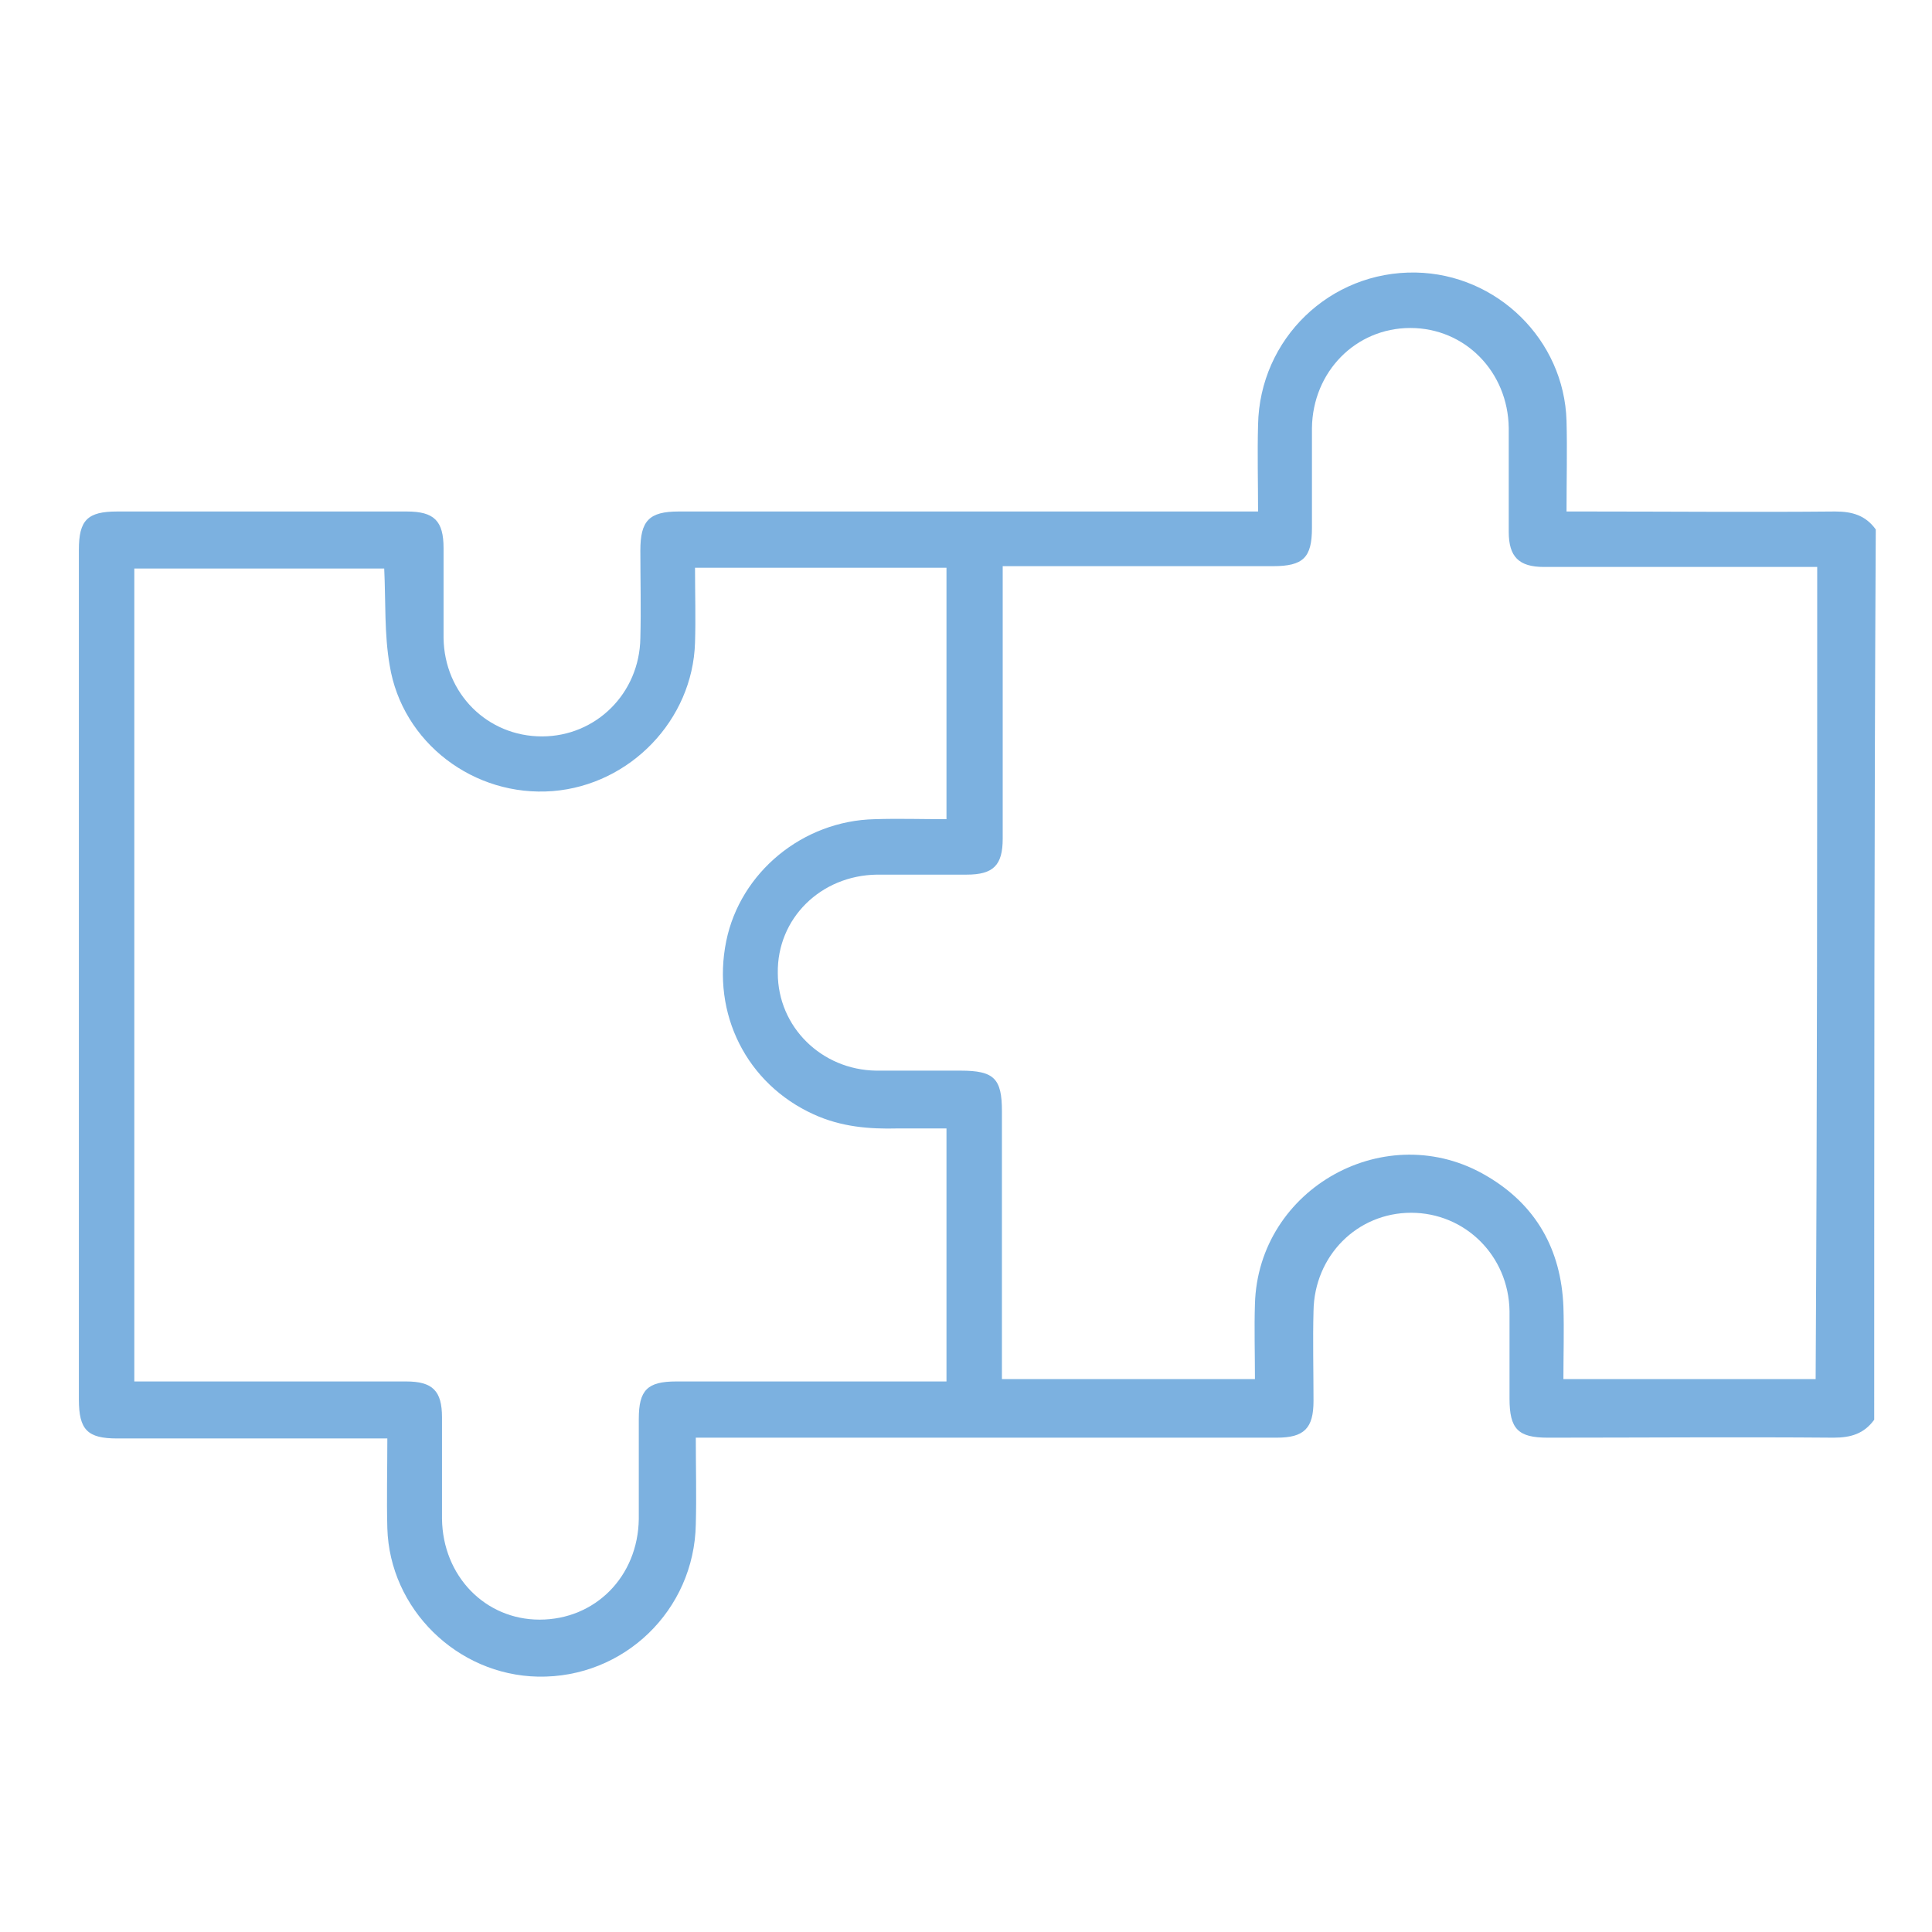
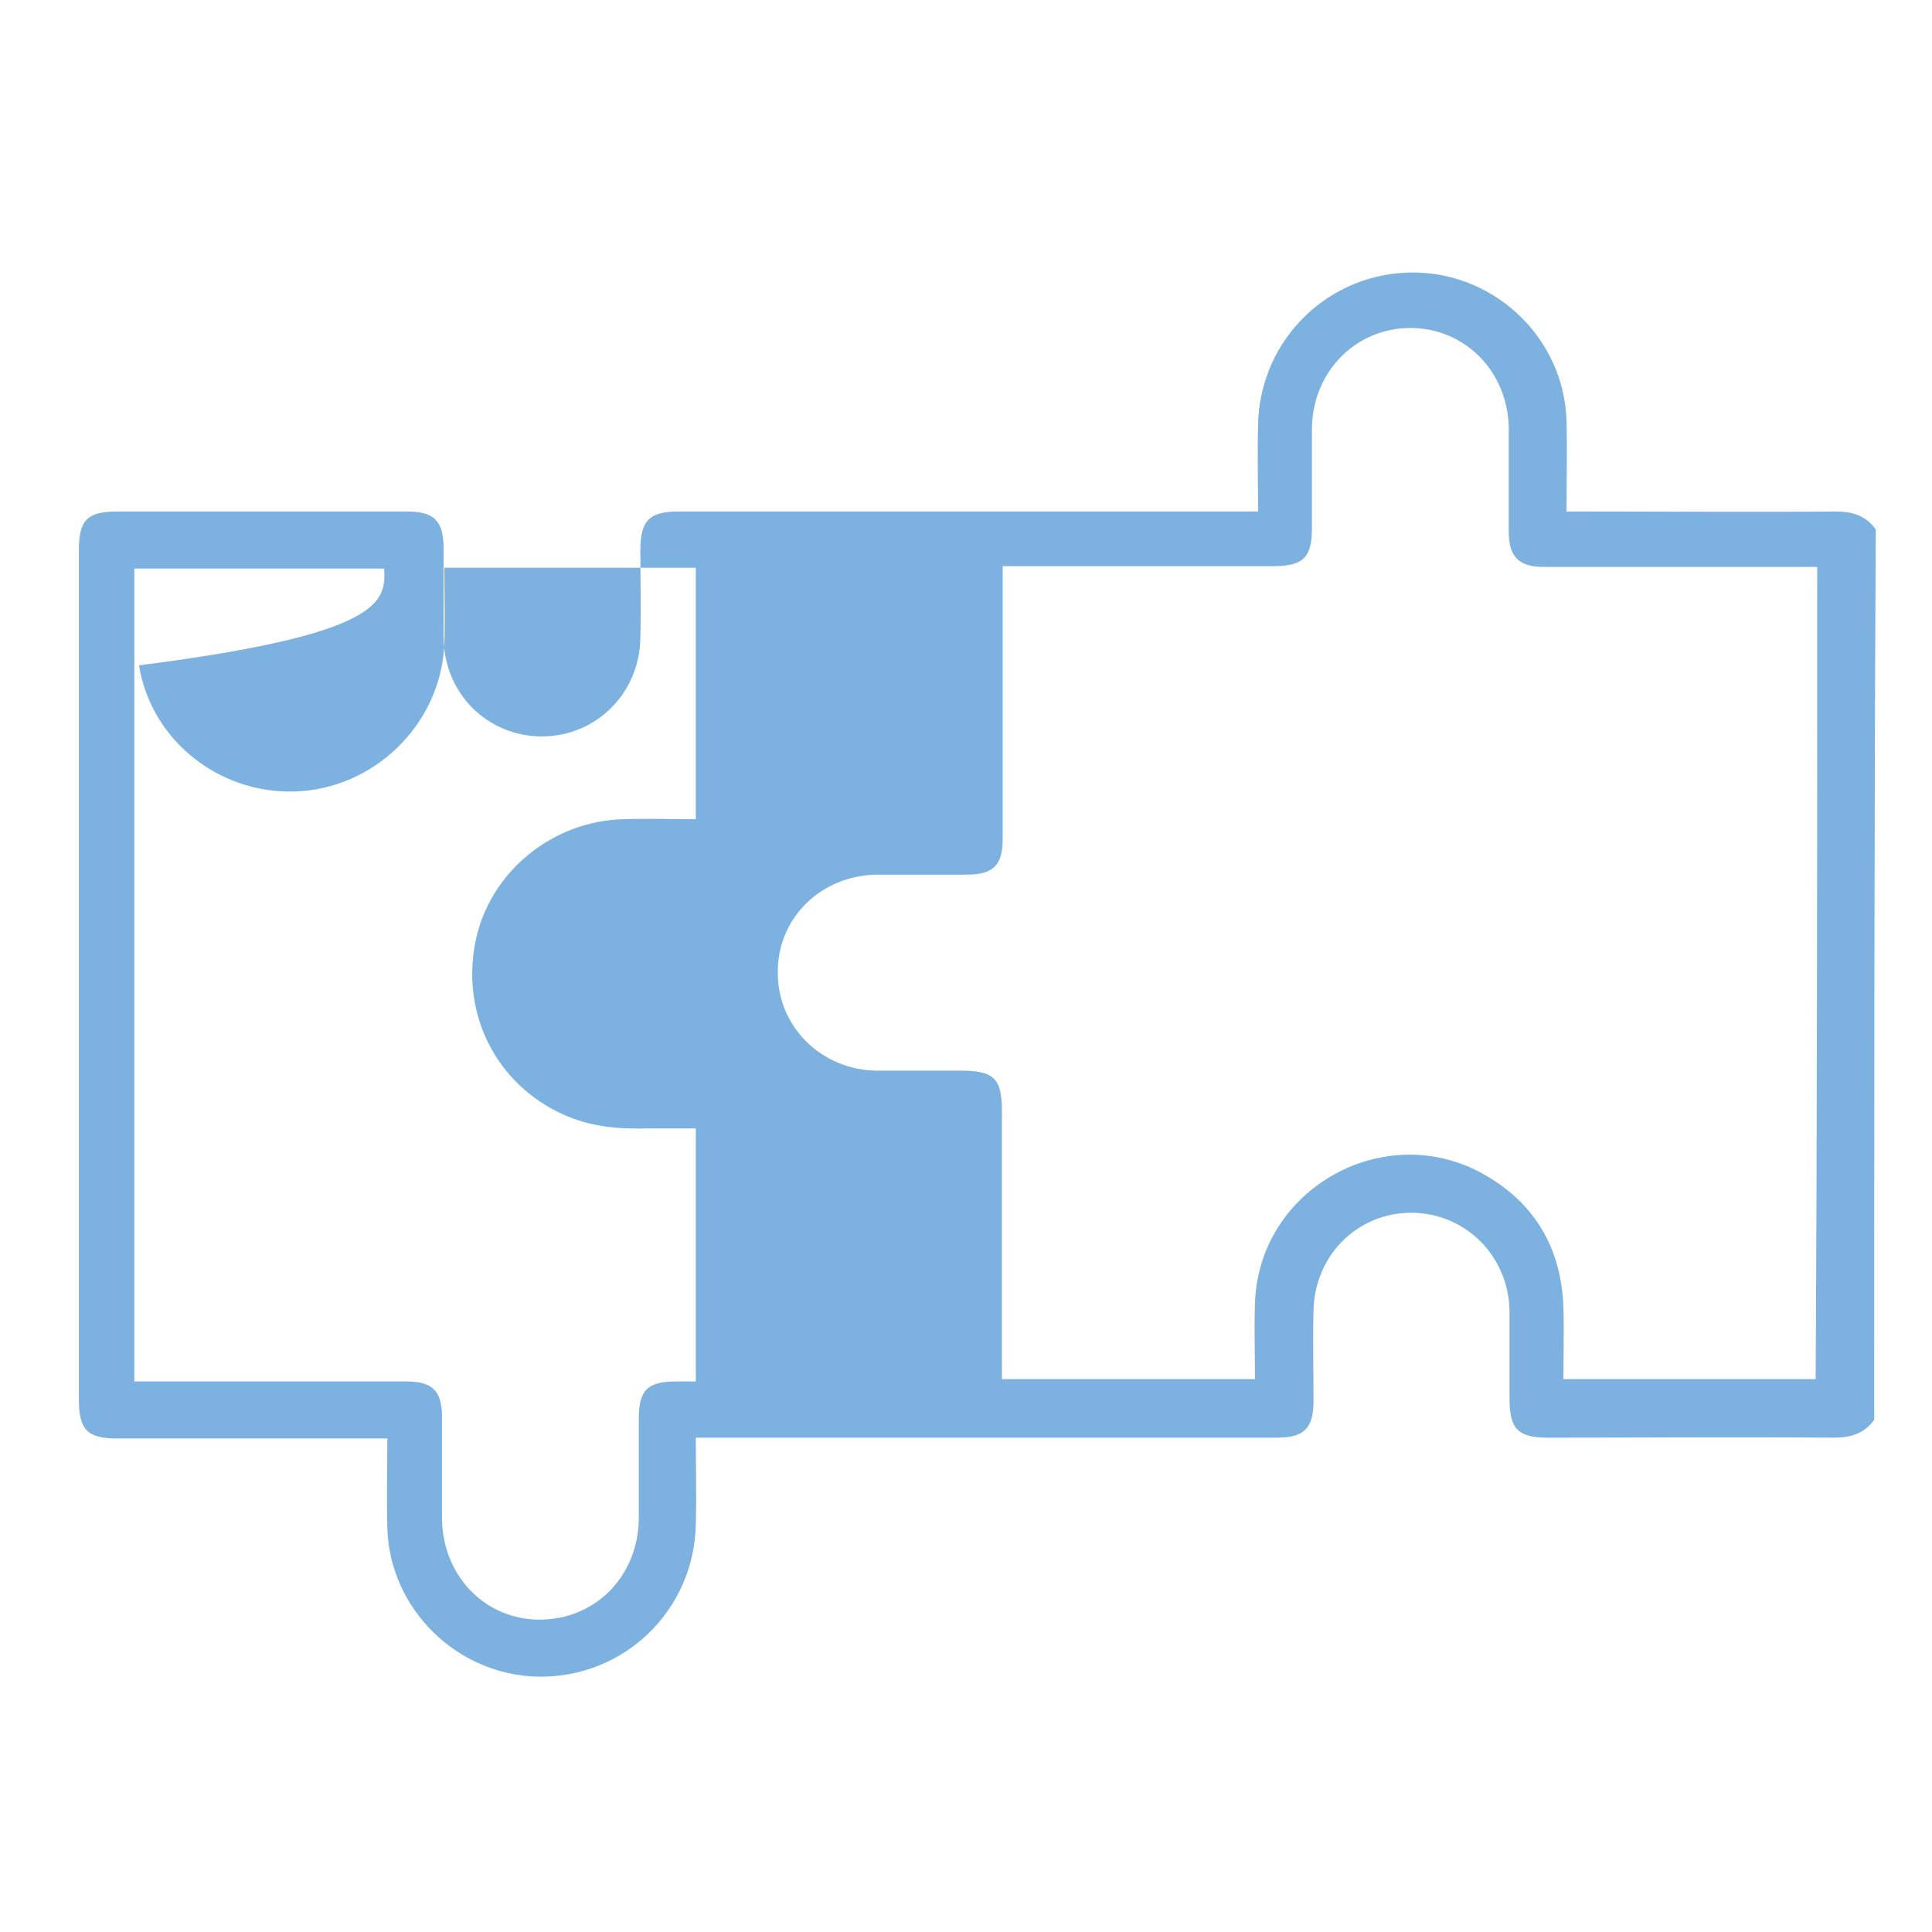
<svg xmlns="http://www.w3.org/2000/svg" version="1.1" id="Layer_1" x="0px" y="0px" viewBox="0 0 247.4 247.4" style="enable-background:new 0 0 247.4 247.4;" xml:space="preserve">
  <style type="text/css">
	.st0{fill:#7CB1E0;}
</style>
  <g id="Layer_2_1_">
</g>
  <g id="Layer_6">
</g>
  <g id="Layer_5">
</g>
  <g id="UE41wI_1_">
    <g>
-       <path class="st0" d="M240,181.8c-1.3,1.8-3,2.3-5.2,2.3c-12.2-0.1-24.4,0-36.6,0c-3.8,0-4.9-1.1-4.9-5c0-3.7,0-7.5,0-11.2    c-0.1-7.1-5.7-12.6-12.6-12.6c-6.9,0-12.4,5.5-12.5,12.6c-0.1,3.8,0,7.6,0,11.5c0,3.5-1.2,4.7-4.7,4.7c-23.8,0-47.6,0-71.5,0    c-0.9,0-1.8,0-2.9,0c0,3.8,0.1,7.5,0,11.1c-0.2,11-9.2,19.7-20.2,19.5c-10.4-0.2-19-8.7-19.3-19c-0.1-3.7,0-7.5,0-11.5    c-0.9,0-1.7,0-2.5,0c-10.7,0-21.4,0-32.1,0c-3.8,0-4.9-1.1-4.9-5c0-36.3,0-72.5,0-108.8c0-3.8,1.1-4.9,4.9-4.9    c12.4,0,24.7,0,37.1,0c3.5,0,4.7,1.2,4.7,4.7c0,3.8,0,7.6,0,11.5c0.1,7.1,5.6,12.6,12.6,12.6c6.9,0,12.5-5.5,12.6-12.6    c0.1-3.7,0-7.5,0-11.2c0-3.8,1.1-5,4.9-5c23.7,0,47.5,0,71.2,0c0.9,0,1.8,0,3,0c0-3.8-0.1-7.4,0-11.1c0.2-11,9.2-19.7,20.2-19.5    c10.4,0.2,19,8.6,19.3,19c0.1,3.7,0,7.5,0,11.6c0.9,0,1.7,0,2.5,0c10.6,0,21.3,0.1,31.9,0c2.2,0,3.9,0.5,5.2,2.3    C240,105.7,240,143.8,240,181.8z M232.7,72.6c-1,0-1.8,0-2.6,0c-10.8,0-21.6,0-32.4,0c-3.2,0-4.5-1.3-4.5-4.5c0-4.4,0-8.8,0-13.3    c-0.1-7.2-5.6-12.8-12.6-12.8c-7,0-12.5,5.6-12.6,12.8c0,4.3,0,8.5,0,12.8c0,3.8-1.1,4.9-5,4.9c-10.7,0-21.4,0-32.1,0    c-0.8,0-1.6,0-2.5,0c0,1.1,0,2,0,2.8c0,10.7,0,21.4,0,32.1c0,3.4-1.2,4.6-4.6,4.6c-3.8,0-7.6,0-11.5,0    c-7.2,0.1-12.8,5.6-12.7,12.6c0,6.9,5.6,12.4,12.6,12.5c3.6,0,7.2,0,10.8,0c4.3,0,5.3,1,5.3,5.2c0,10.6,0,21.3,0,31.9    c0,0.8,0,1.6,0,2.4c5.7,0,11,0,16.3,0c5.3,0,10.6,0,16.1,0c0-3.4-0.1-6.5,0-9.6c0.4-14.9,16.9-24,29.7-16.4    c6.3,3.7,9.5,9.4,9.8,16.7c0.1,3.1,0,6.2,0,9.3c11,0,21.6,0,32.3,0C232.7,142.1,232.7,107.5,232.7,72.6z M49.2,72.8    c-10.8,0-21.4,0-32,0c0,34.8,0,69.4,0,104.1c11.7,0,23.2,0,34.8,0c3.4,0,4.6,1.2,4.6,4.6c0,4.3,0,8.7,0,13    c0.1,7.3,5.5,12.9,12.5,12.9c7.1,0,12.6-5.5,12.7-12.9c0-4.3,0-8.5,0-12.8c0-3.7,1.1-4.8,4.8-4.8c10.7,0,21.4,0,32.1,0    c0.8,0,1.6,0,2.5,0c0-10.9,0-21.6,0-32.4c-2.2,0-4.2,0-6.2,0c-3.7,0.1-7.3-0.2-10.8-1.8c-8.6-3.9-13.1-12.9-11.2-22.2    c1.8-8.8,9.8-15.4,19-15.6c3-0.1,6.1,0,9.2,0c0-10.9,0-21.6,0-32.2c-10.8,0-21.5,0-32.2,0c0,3.3,0.1,6.4,0,9.6    c-0.3,9.9-8.3,18.2-18.2,19c-10.1,0.8-19.3-6.2-20.9-16.1C49.2,81.2,49.4,77,49.2,72.8z" />
+       <path class="st0" d="M240,181.8c-1.3,1.8-3,2.3-5.2,2.3c-12.2-0.1-24.4,0-36.6,0c-3.8,0-4.9-1.1-4.9-5c0-3.7,0-7.5,0-11.2    c-0.1-7.1-5.7-12.6-12.6-12.6c-6.9,0-12.4,5.5-12.5,12.6c-0.1,3.8,0,7.6,0,11.5c0,3.5-1.2,4.7-4.7,4.7c-23.8,0-47.6,0-71.5,0    c-0.9,0-1.8,0-2.9,0c0,3.8,0.1,7.5,0,11.1c-0.2,11-9.2,19.7-20.2,19.5c-10.4-0.2-19-8.7-19.3-19c-0.1-3.7,0-7.5,0-11.5    c-0.9,0-1.7,0-2.5,0c-10.7,0-21.4,0-32.1,0c-3.8,0-4.9-1.1-4.9-5c0-36.3,0-72.5,0-108.8c0-3.8,1.1-4.9,4.9-4.9    c12.4,0,24.7,0,37.1,0c3.5,0,4.7,1.2,4.7,4.7c0,3.8,0,7.6,0,11.5c0.1,7.1,5.6,12.6,12.6,12.6c6.9,0,12.5-5.5,12.6-12.6    c0.1-3.7,0-7.5,0-11.2c0-3.8,1.1-5,4.9-5c23.7,0,47.5,0,71.2,0c0.9,0,1.8,0,3,0c0-3.8-0.1-7.4,0-11.1c0.2-11,9.2-19.7,20.2-19.5    c10.4,0.2,19,8.6,19.3,19c0.1,3.7,0,7.5,0,11.6c0.9,0,1.7,0,2.5,0c10.6,0,21.3,0.1,31.9,0c2.2,0,3.9,0.5,5.2,2.3    C240,105.7,240,143.8,240,181.8z M232.7,72.6c-1,0-1.8,0-2.6,0c-10.8,0-21.6,0-32.4,0c-3.2,0-4.5-1.3-4.5-4.5c0-4.4,0-8.8,0-13.3    c-0.1-7.2-5.6-12.8-12.6-12.8c-7,0-12.5,5.6-12.6,12.8c0,4.3,0,8.5,0,12.8c0,3.8-1.1,4.9-5,4.9c-10.7,0-21.4,0-32.1,0    c-0.8,0-1.6,0-2.5,0c0,1.1,0,2,0,2.8c0,10.7,0,21.4,0,32.1c0,3.4-1.2,4.6-4.6,4.6c-3.8,0-7.6,0-11.5,0    c-7.2,0.1-12.8,5.6-12.7,12.6c0,6.9,5.6,12.4,12.6,12.5c3.6,0,7.2,0,10.8,0c4.3,0,5.3,1,5.3,5.2c0,10.6,0,21.3,0,31.9    c0,0.8,0,1.6,0,2.4c5.7,0,11,0,16.3,0c5.3,0,10.6,0,16.1,0c0-3.4-0.1-6.5,0-9.6c0.4-14.9,16.9-24,29.7-16.4    c6.3,3.7,9.5,9.4,9.8,16.7c0.1,3.1,0,6.2,0,9.3c11,0,21.6,0,32.3,0C232.7,142.1,232.7,107.5,232.7,72.6z M49.2,72.8    c-10.8,0-21.4,0-32,0c0,34.8,0,69.4,0,104.1c11.7,0,23.2,0,34.8,0c3.4,0,4.6,1.2,4.6,4.6c0,4.3,0,8.7,0,13    c0.1,7.3,5.5,12.9,12.5,12.9c7.1,0,12.6-5.5,12.7-12.9c0-4.3,0-8.5,0-12.8c0-3.7,1.1-4.8,4.8-4.8c0.8,0,1.6,0,2.5,0c0-10.9,0-21.6,0-32.4c-2.2,0-4.2,0-6.2,0c-3.7,0.1-7.3-0.2-10.8-1.8c-8.6-3.9-13.1-12.9-11.2-22.2    c1.8-8.8,9.8-15.4,19-15.6c3-0.1,6.1,0,9.2,0c0-10.9,0-21.6,0-32.2c-10.8,0-21.5,0-32.2,0c0,3.3,0.1,6.4,0,9.6    c-0.3,9.9-8.3,18.2-18.2,19c-10.1,0.8-19.3-6.2-20.9-16.1C49.2,81.2,49.4,77,49.2,72.8z" />
    </g>
  </g>
</svg>